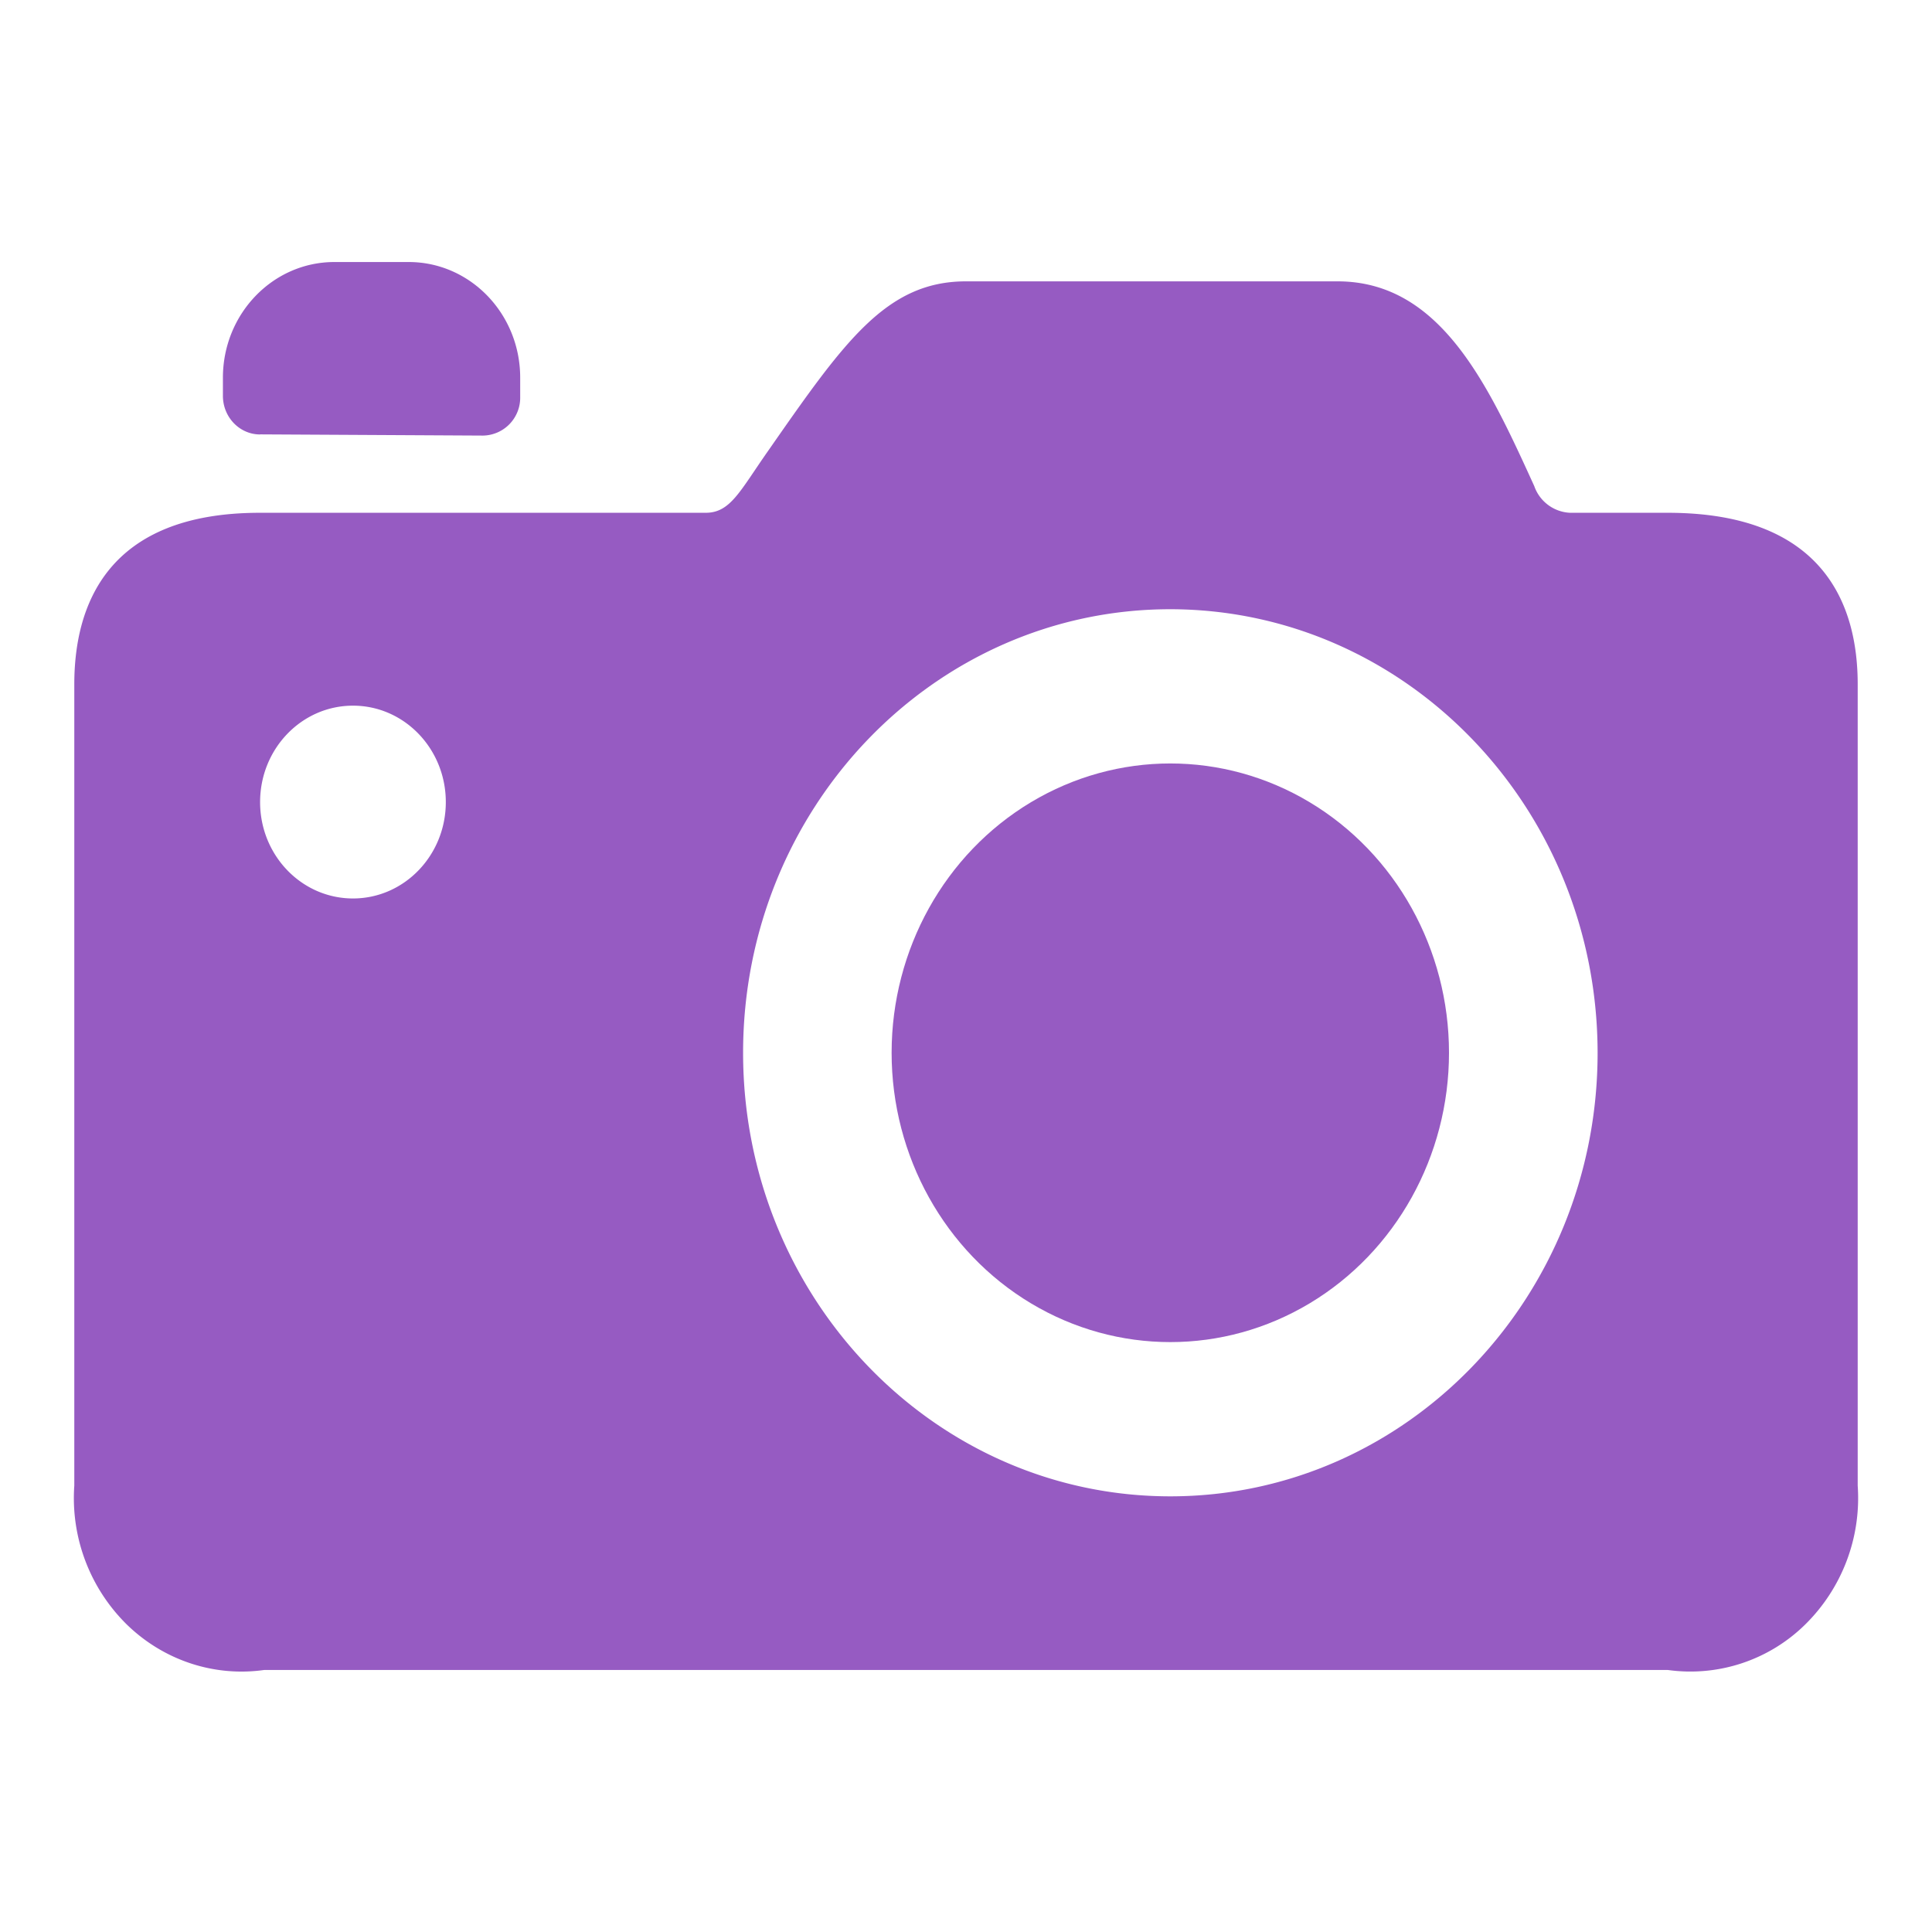
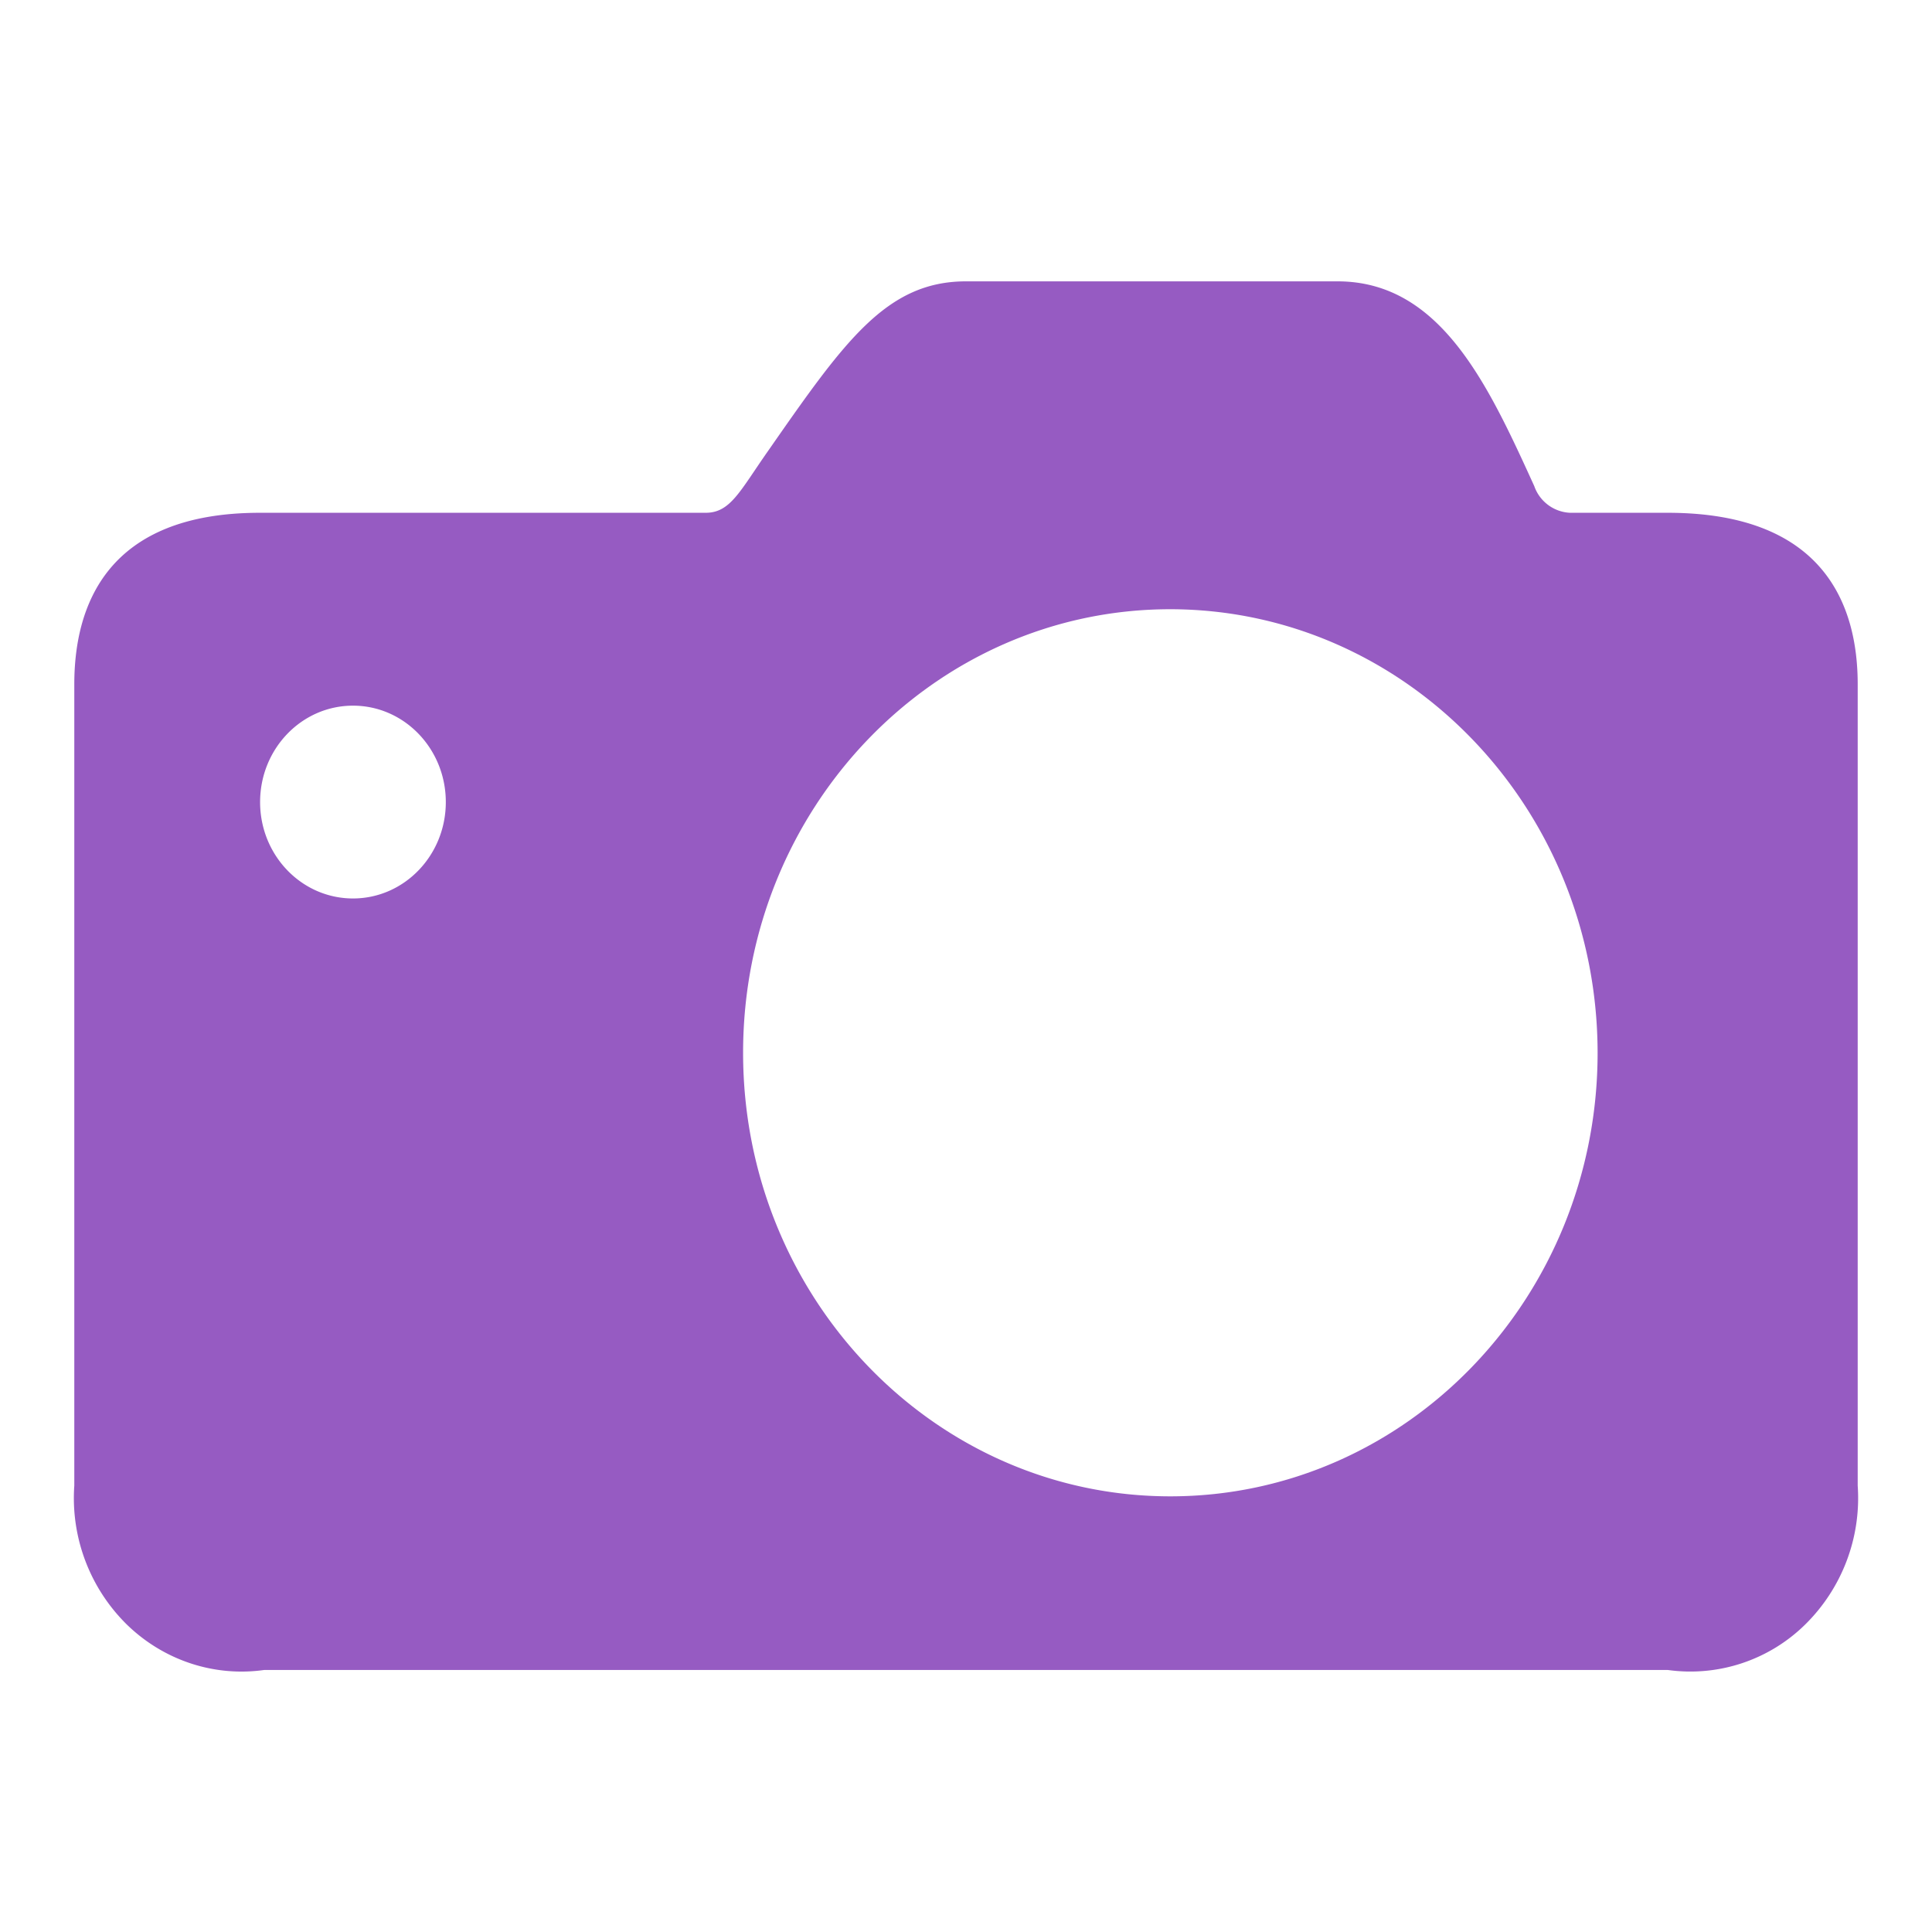
<svg xmlns="http://www.w3.org/2000/svg" width="24" height="24">
  <g transform="translate(0 .5)" fill="#965BC2" fill-rule="evenodd">
-     <ellipse cx="14.538" cy="12.578" rx="3.462" ry="3.594" />
    <path d="M20.718 5.87h-1.215a.495.495 0 0 1-.444-.332c-.57-1.25-1.16-2.543-2.444-2.543H12c-.989 0-1.51.745-2.454 2.1-.355.505-.471.775-.78.775H3.228C1.324 5.87.923 7.028.923 8v9.955a2.204 2.204 0 0 0 .655 1.728c.458.444 1.084.65 1.704.562h17.436a2.032 2.032 0 0 0 1.704-.562 2.204 2.204 0 0 0 .655-1.728V8c0-.972-.409-2.13-2.36-2.13zm-.872 6.708c0 3.043-2.376 5.51-5.308 5.51-2.93 0-5.307-2.467-5.307-5.51 0-3.043 2.376-5.51 5.307-5.51 2.93.003 5.305 2.468 5.308 5.51zM5.538 9.464c0 .661-.516 1.197-1.153 1.197-.638 0-1.154-.536-1.154-1.197 0-.662.516-1.198 1.154-1.198.637 0 1.153.536 1.153 1.198z" />
-     <path d="M3.23 4.896 6 4.911a.47.47 0 0 0 .462-.479v-.24c0-.793-.62-1.437-1.385-1.437h-.923c-.765 0-1.385.644-1.385 1.438v.224c0 .265.207.48.462.48z" />
  </g>
</svg>